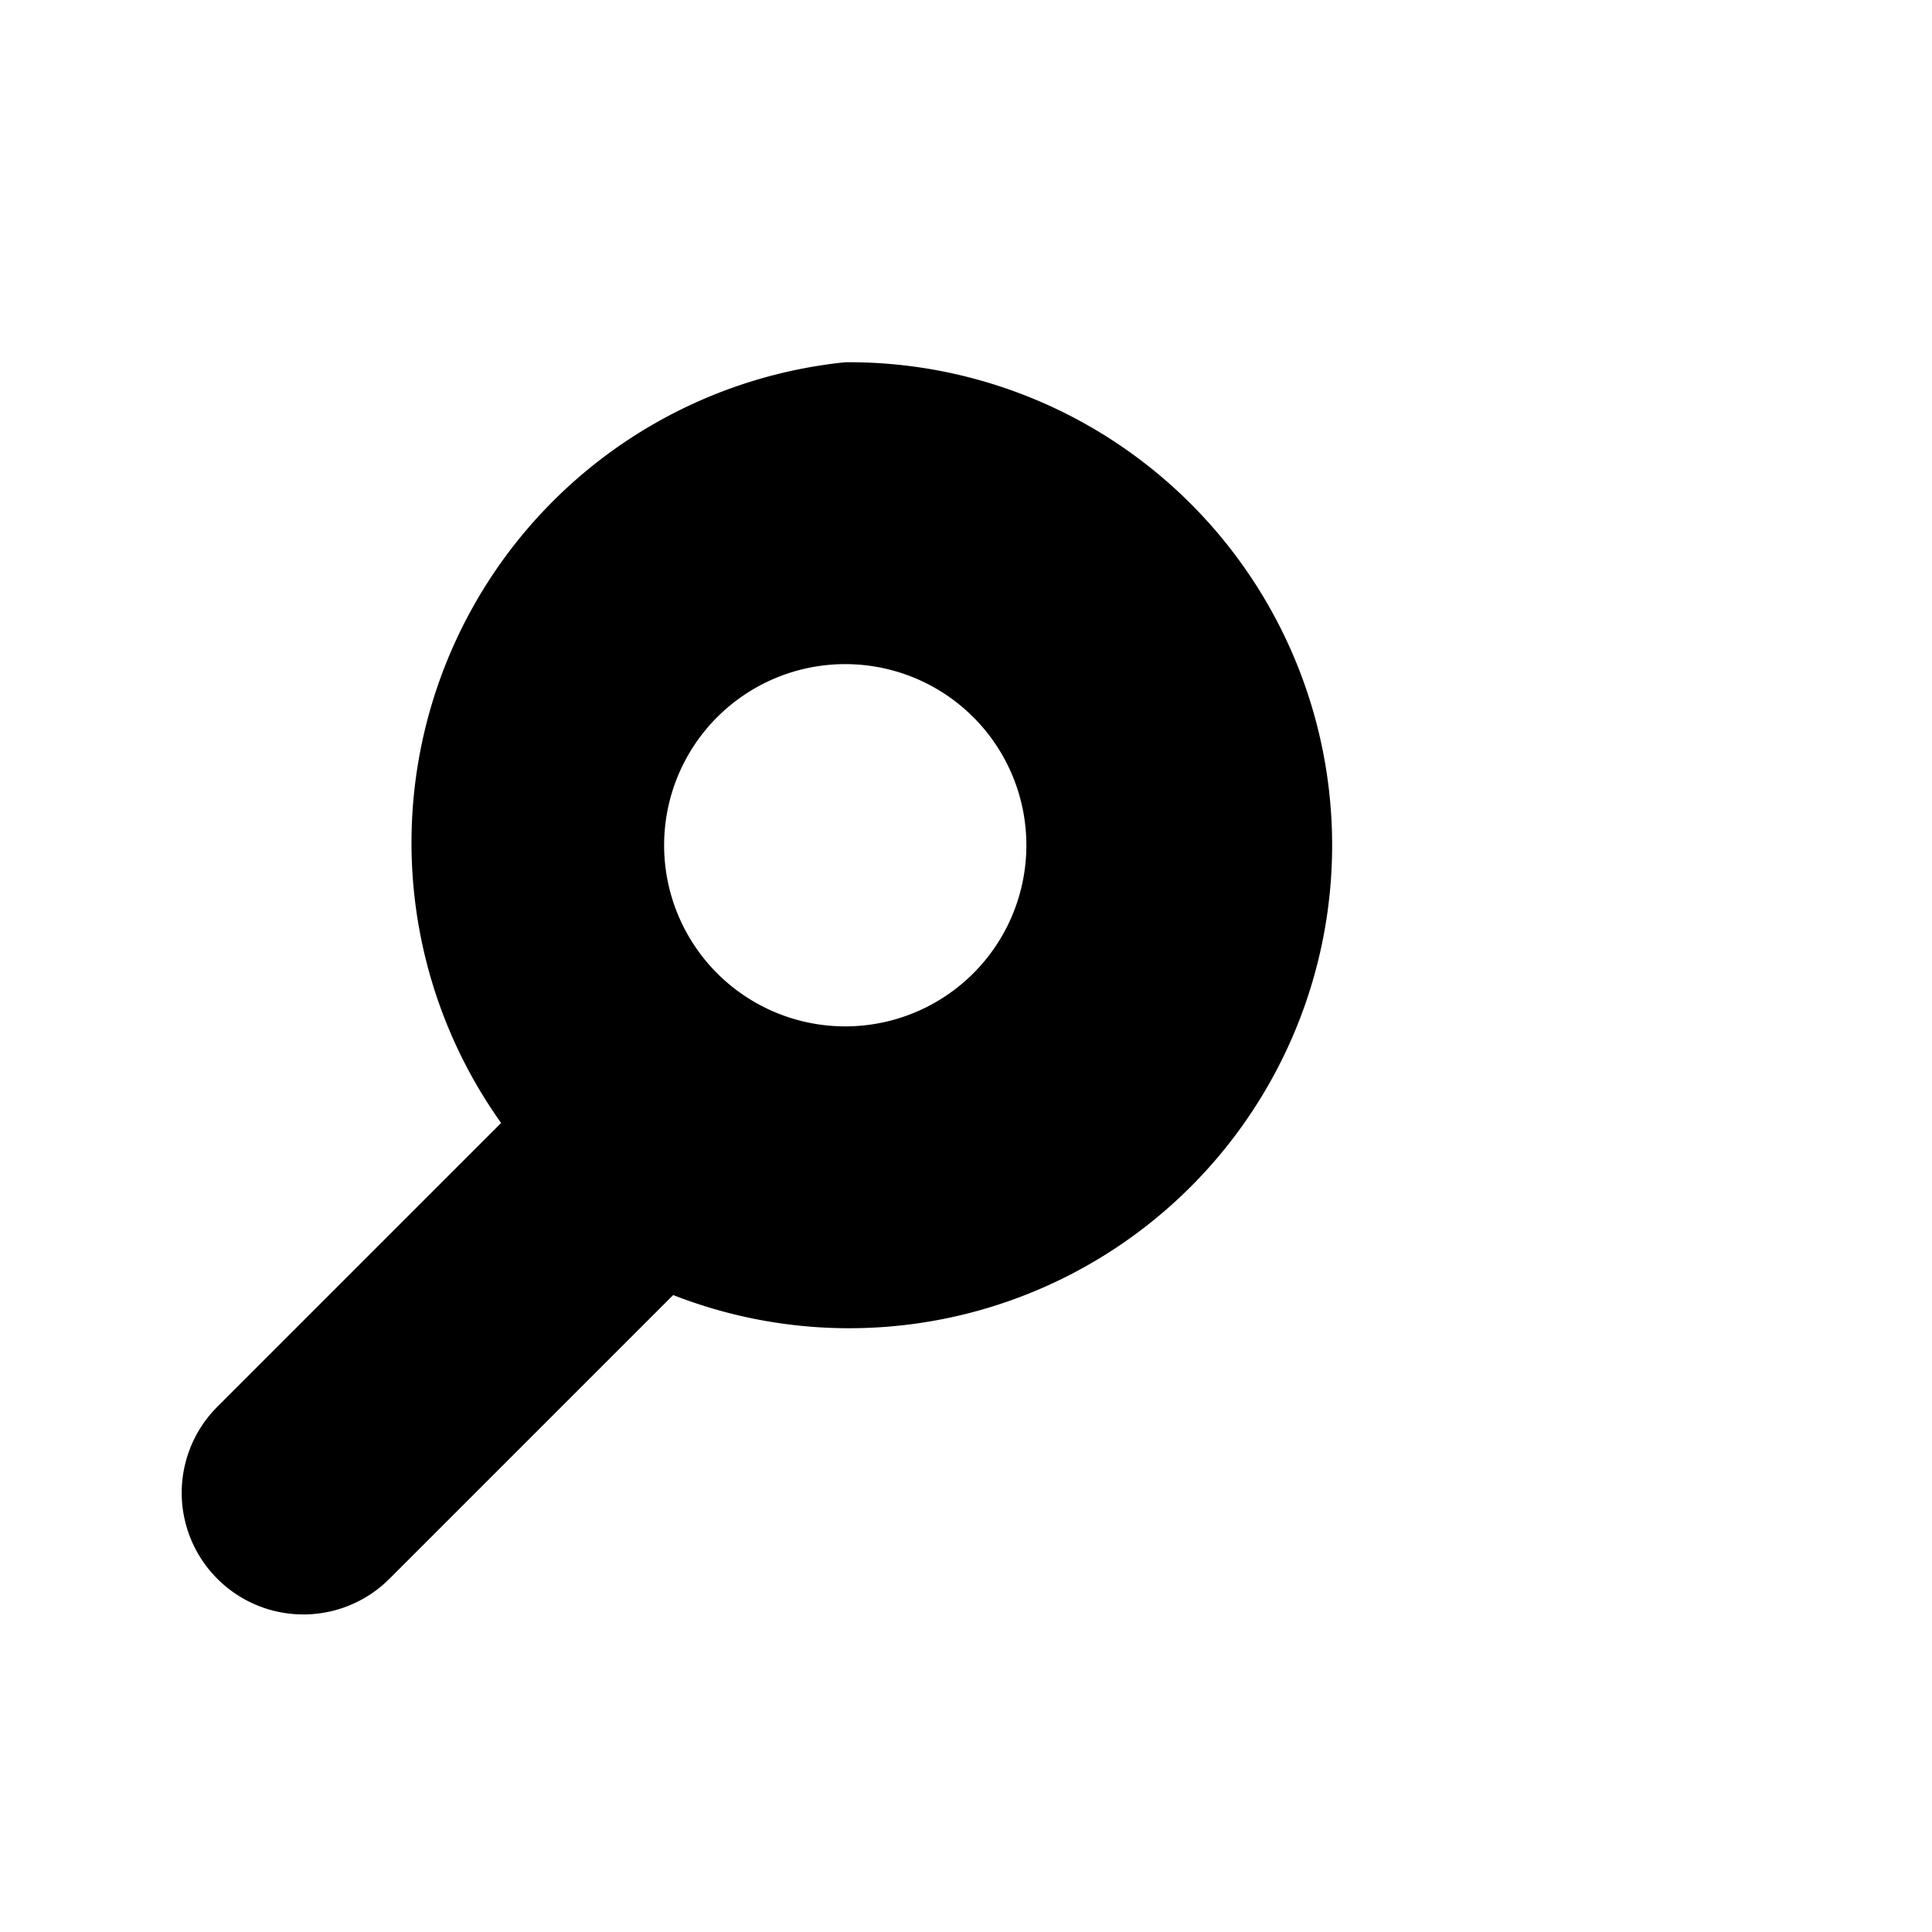
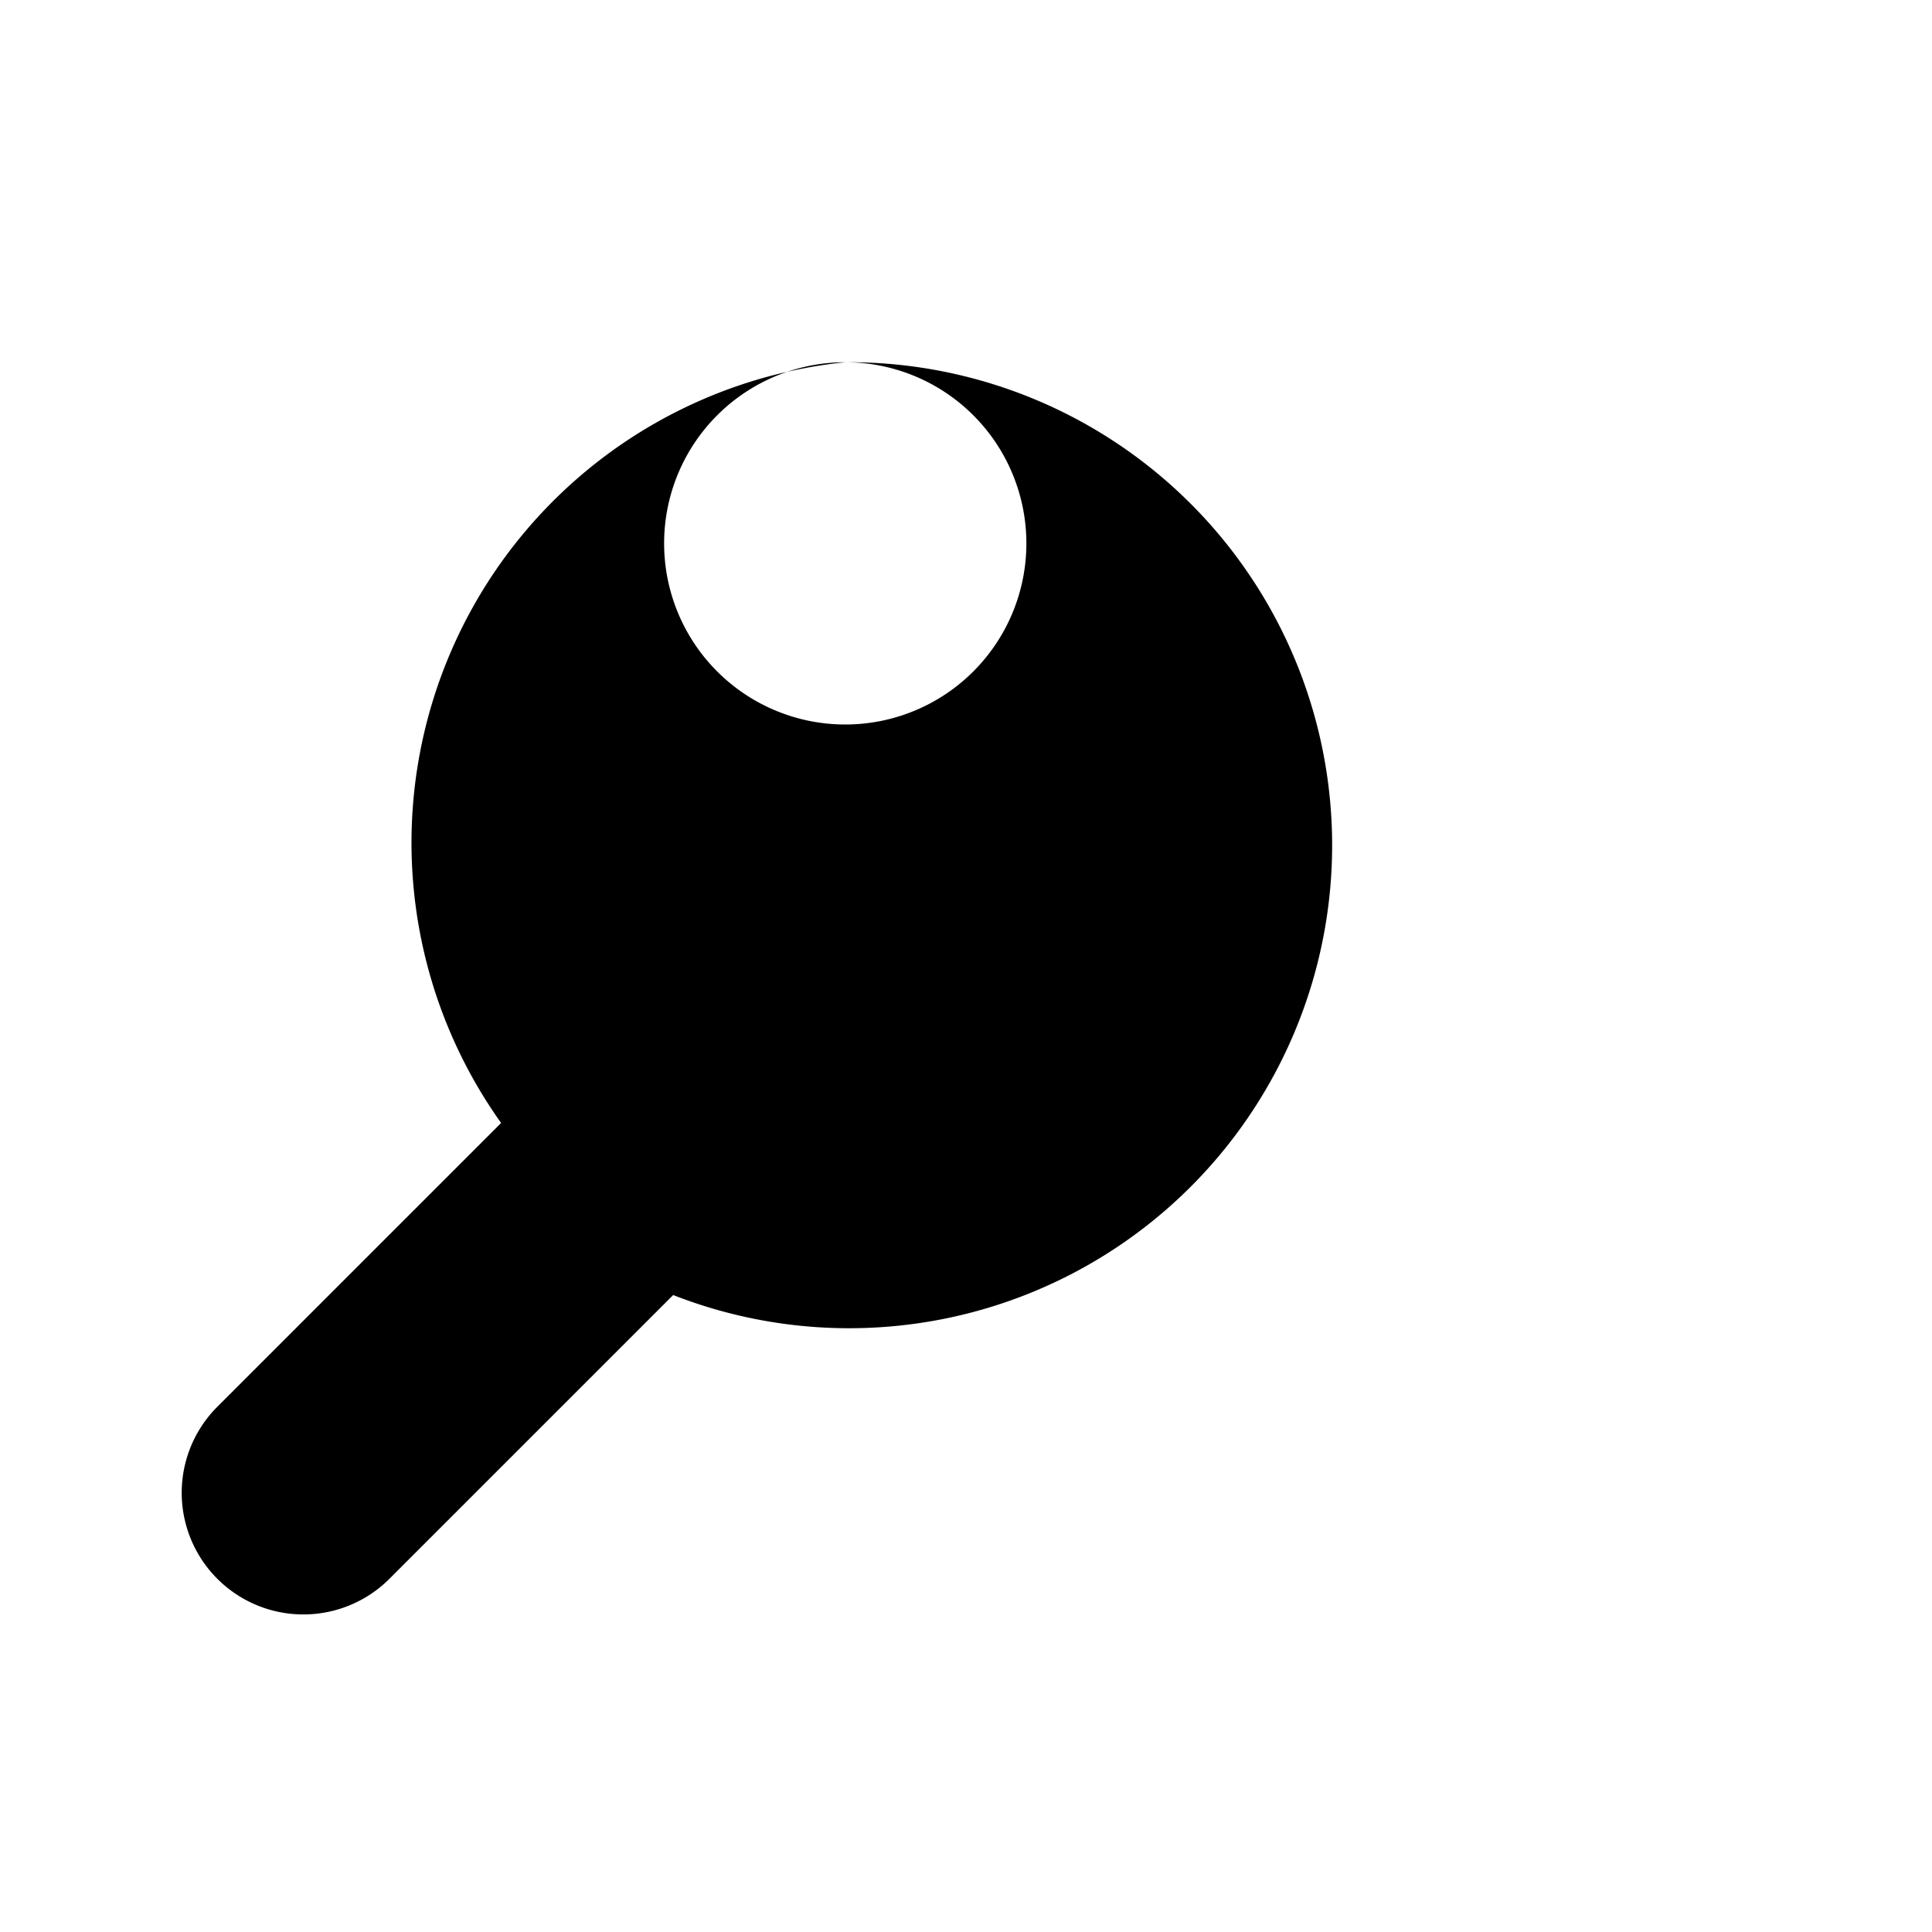
<svg xmlns="http://www.w3.org/2000/svg" viewBox="0 0 64 64">
-   <path fill="#000" d="M28 12a16 16 0 1 1-5.7 30.9l-9.4 9.4a4 4 0 0 1-5.7-5.7l9.4-9.4A16 16 0 0 1 28 12zm0 10a6 6 0 1 0 0 12 6 6 0 0 0 0-12z" />
+   <path fill="#000" d="M28 12a16 16 0 1 1-5.7 30.9l-9.4 9.4a4 4 0 0 1-5.7-5.7l9.4-9.4A16 16 0 0 1 28 12za6 6 0 1 0 0 12 6 6 0 0 0 0-12z" />
</svg>